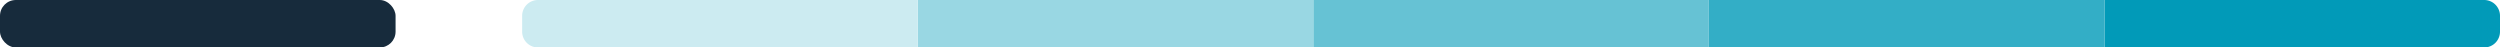
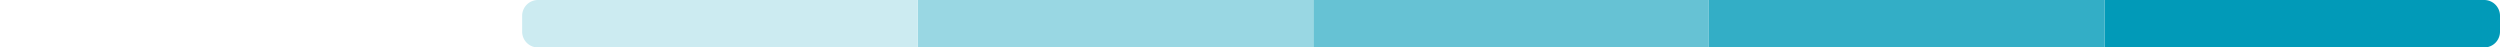
<svg xmlns="http://www.w3.org/2000/svg" id="Group_1175" data-name="Group 1175" width="316" height="6" viewBox="0 0 316 6">
  <g id="Group_1174" data-name="Group 1174" transform="translate(66)">
    <path id="Rectangle_1102" data-name="Rectangle 1102" d="M0,0H48a2,2,0,0,1,2,2V4a2,2,0,0,1-2,2H0A0,0,0,0,1,0,6V0A0,0,0,0,1,0,0Z" transform="translate(200)" fill="#019ab8" />
    <rect id="Rectangle_1101" data-name="Rectangle 1101" width="50" height="6" transform="translate(150)" fill="#33aec6" />
    <rect id="Rectangle_1100" data-name="Rectangle 1100" width="50" height="6" transform="translate(100)" fill="#66c2d4" />
    <rect id="Rectangle_1099" data-name="Rectangle 1099" width="50" height="6" transform="translate(50)" fill="#99d7e3" />
    <path id="Rectangle_1098" data-name="Rectangle 1098" d="M2,0H50a0,0,0,0,1,0,0V6a0,0,0,0,1,0,0H2A2,2,0,0,1,0,4V2A2,2,0,0,1,2,0Z" fill="#ccebf1" />
  </g>
-   <rect id="Rectangle_1024" data-name="Rectangle 1024" width="50" height="6" rx="2" fill="#172b3c" />
</svg>